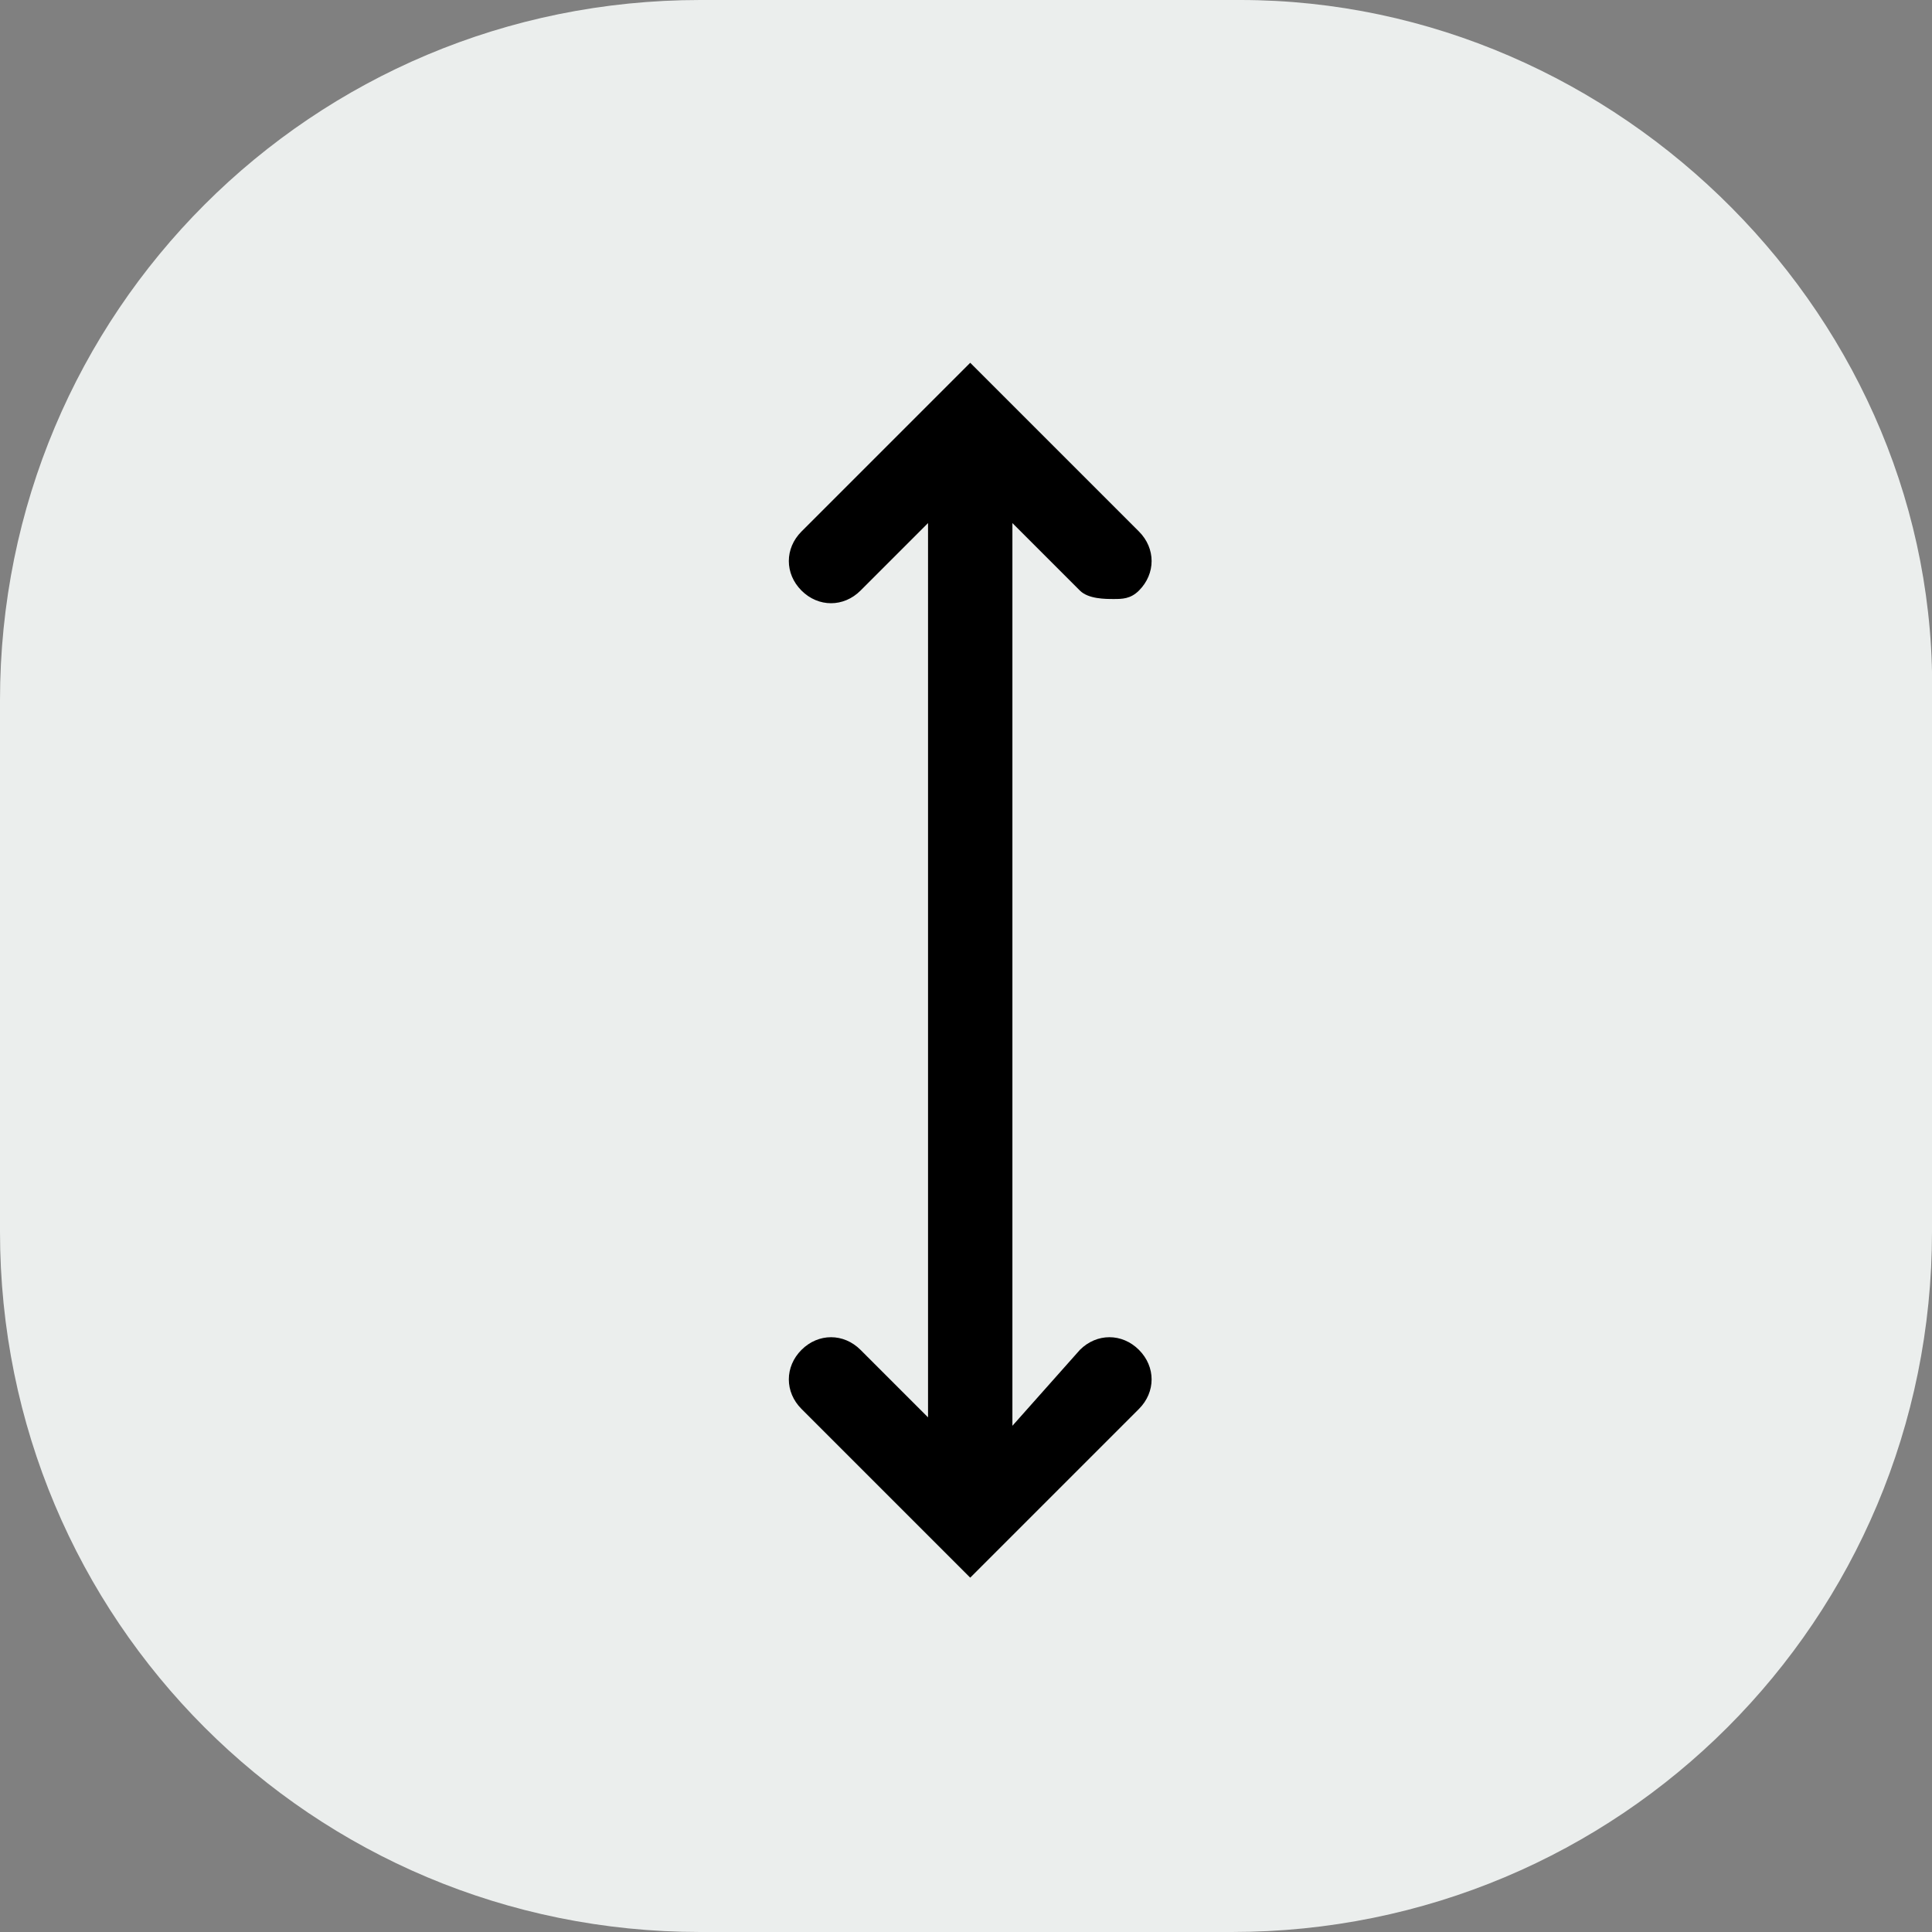
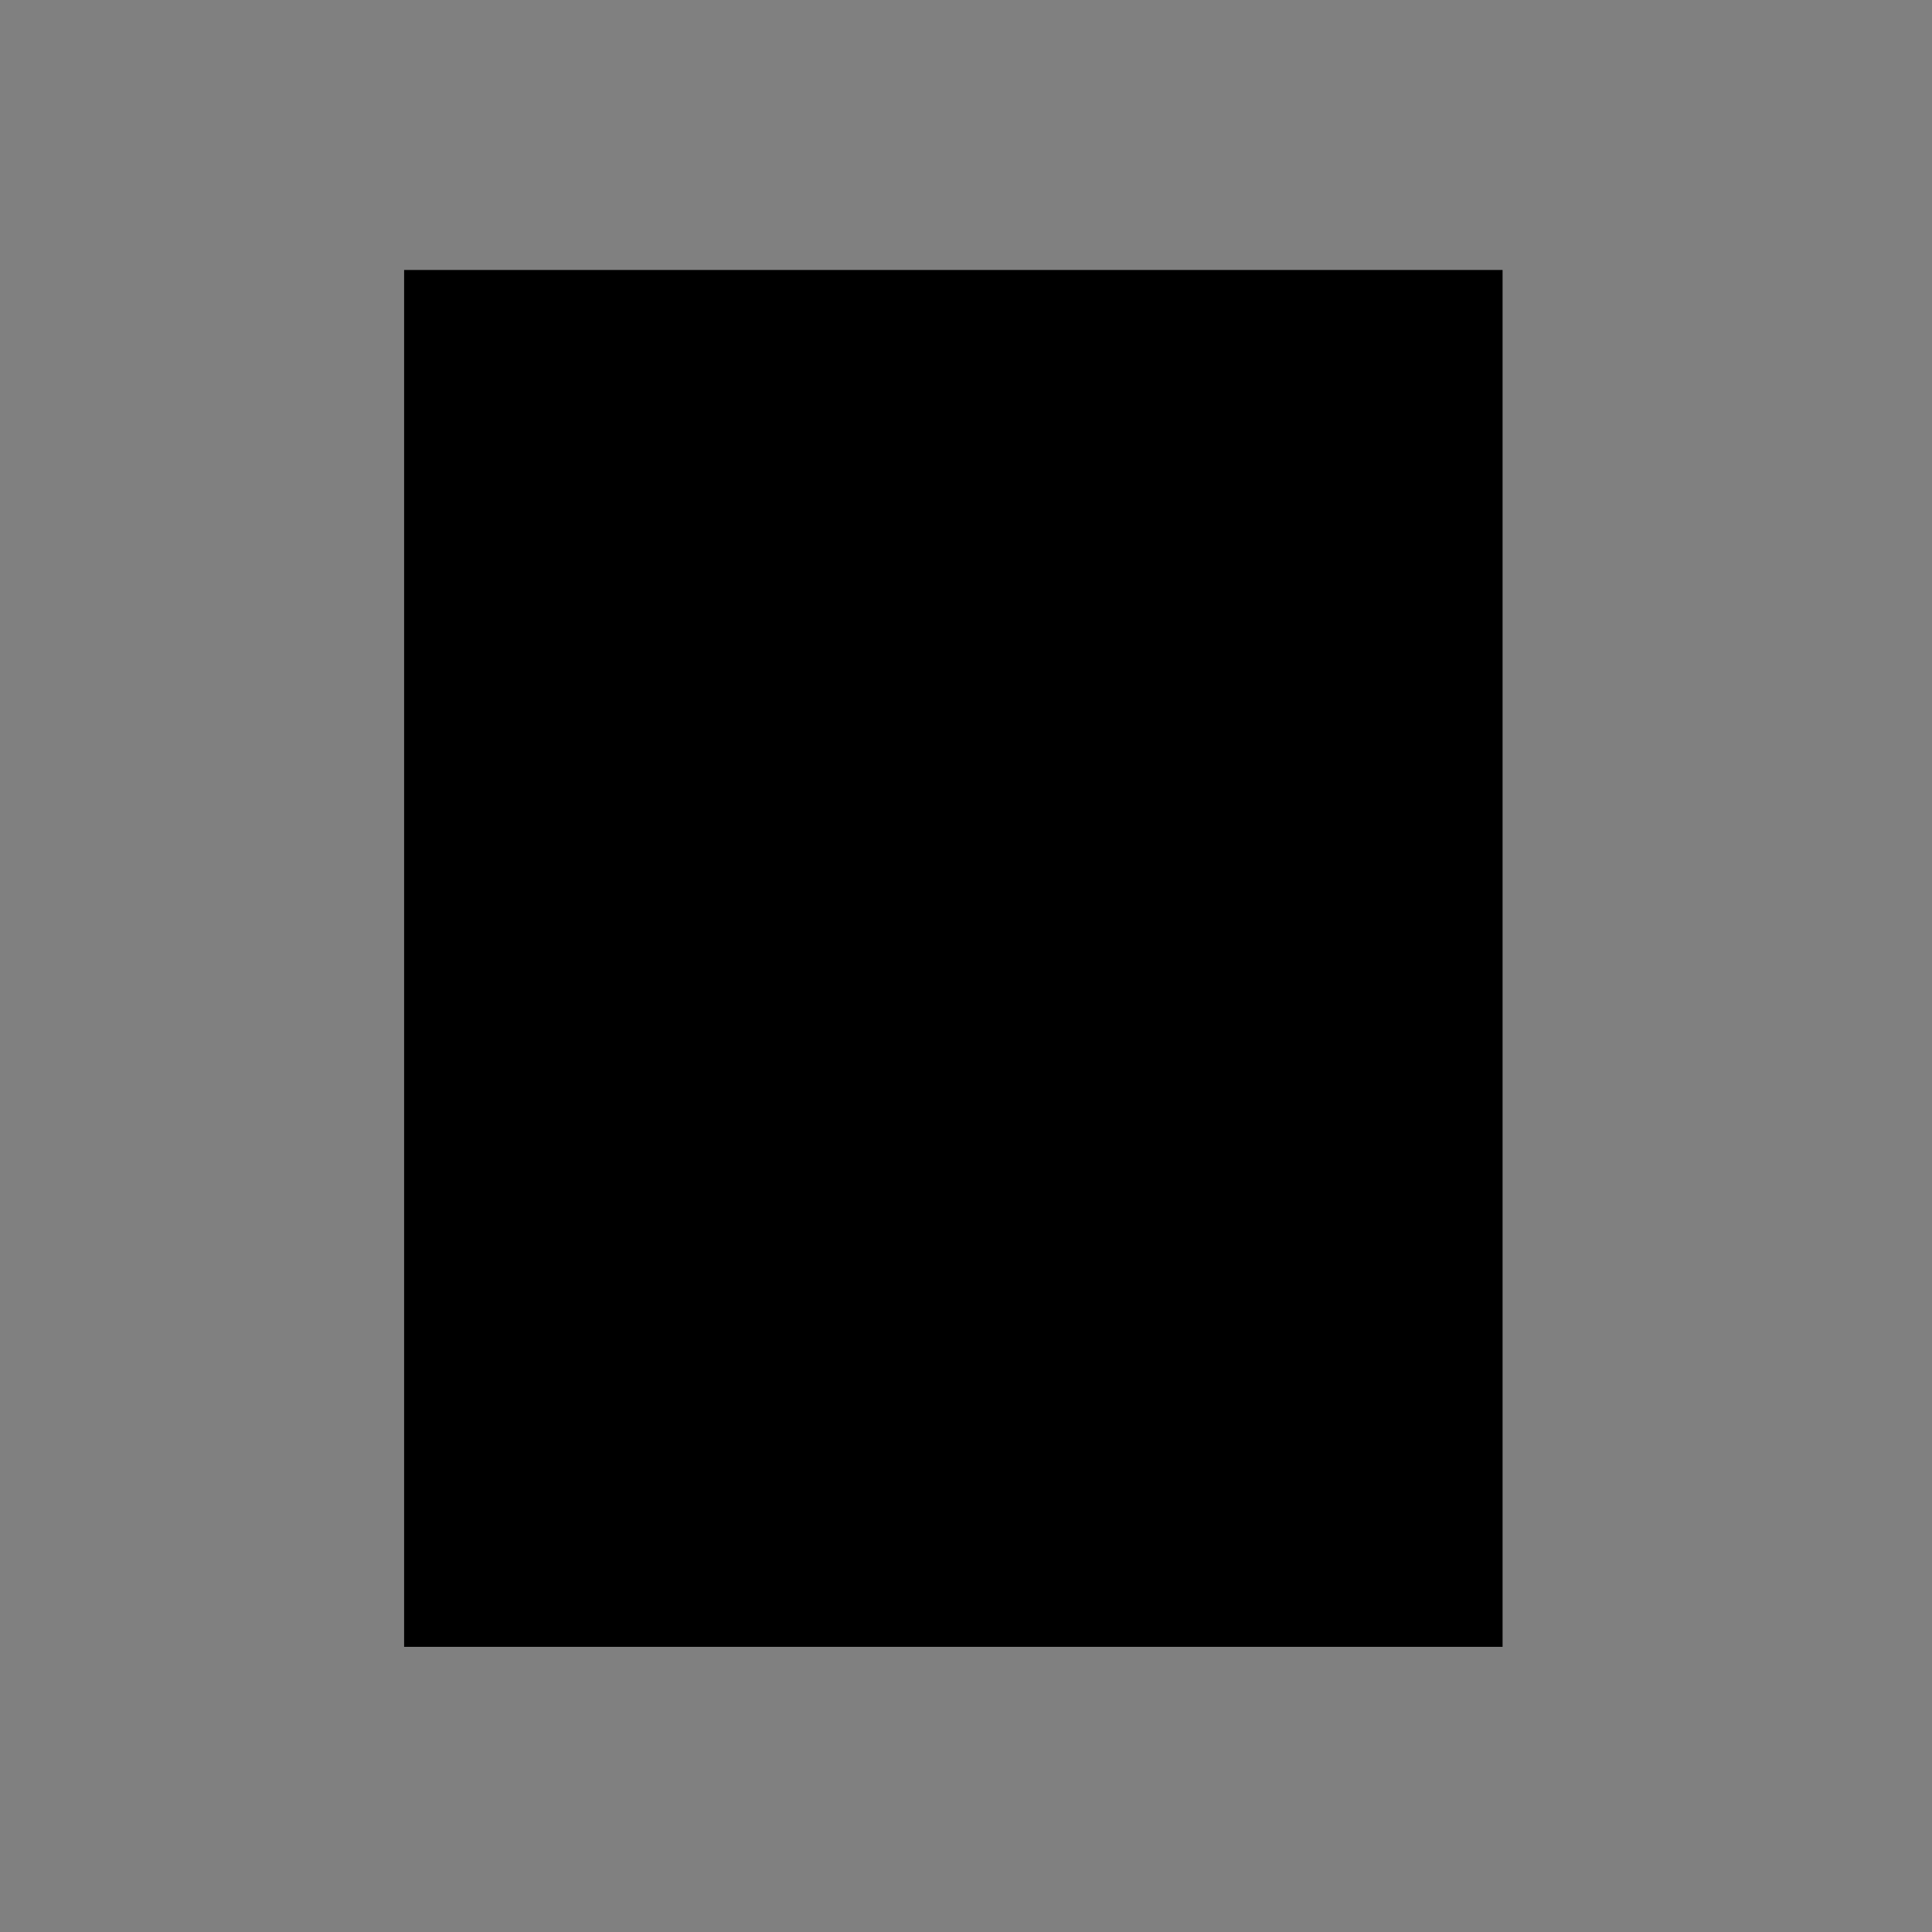
<svg xmlns="http://www.w3.org/2000/svg" id="Layer_1" viewBox="0 0 22.9 22.9">
  <rect x="0" y="0" width="22.9" height="22.9" fill="#808080" stroke="none" />
  <defs>
    <style>
      .cls-1 {
        fill: #ebeeed;
      }
    </style>
  </defs>
  <rect x="4.79" y="3.2" width="13.02" height="16.32" />
-   <path class="cls-1" d="M14.7,0h-6.4C3.7,0,0,3.7,0,8.3v6.3c0,4.6,3.7,8.3,8.3,8.3h6.3c4.6,0,8.3-3.7,8.3-8.3v-6.3C23,3.8,19.2,0,14.7,0ZM12.8,16c.2-.2.5-.2.7,0s.2.5,0,.7l-1.7,1.7-.3.3-.3-.3-1.7-1.7c-.2-.2-.2-.5,0-.7s.5-.2.7,0l.8.8V6.2s-.8.8-.8.8c-.2.2-.5.2-.7,0s-.2-.5,0-.7l2-2,.3.3,1.7,1.7c.2.2.2.5,0,.7-.1.1-.2.1-.3.1s-.3,0-.4-.1l-.8-.8v10.7s.8-.9.8-.9Z" />
</svg>